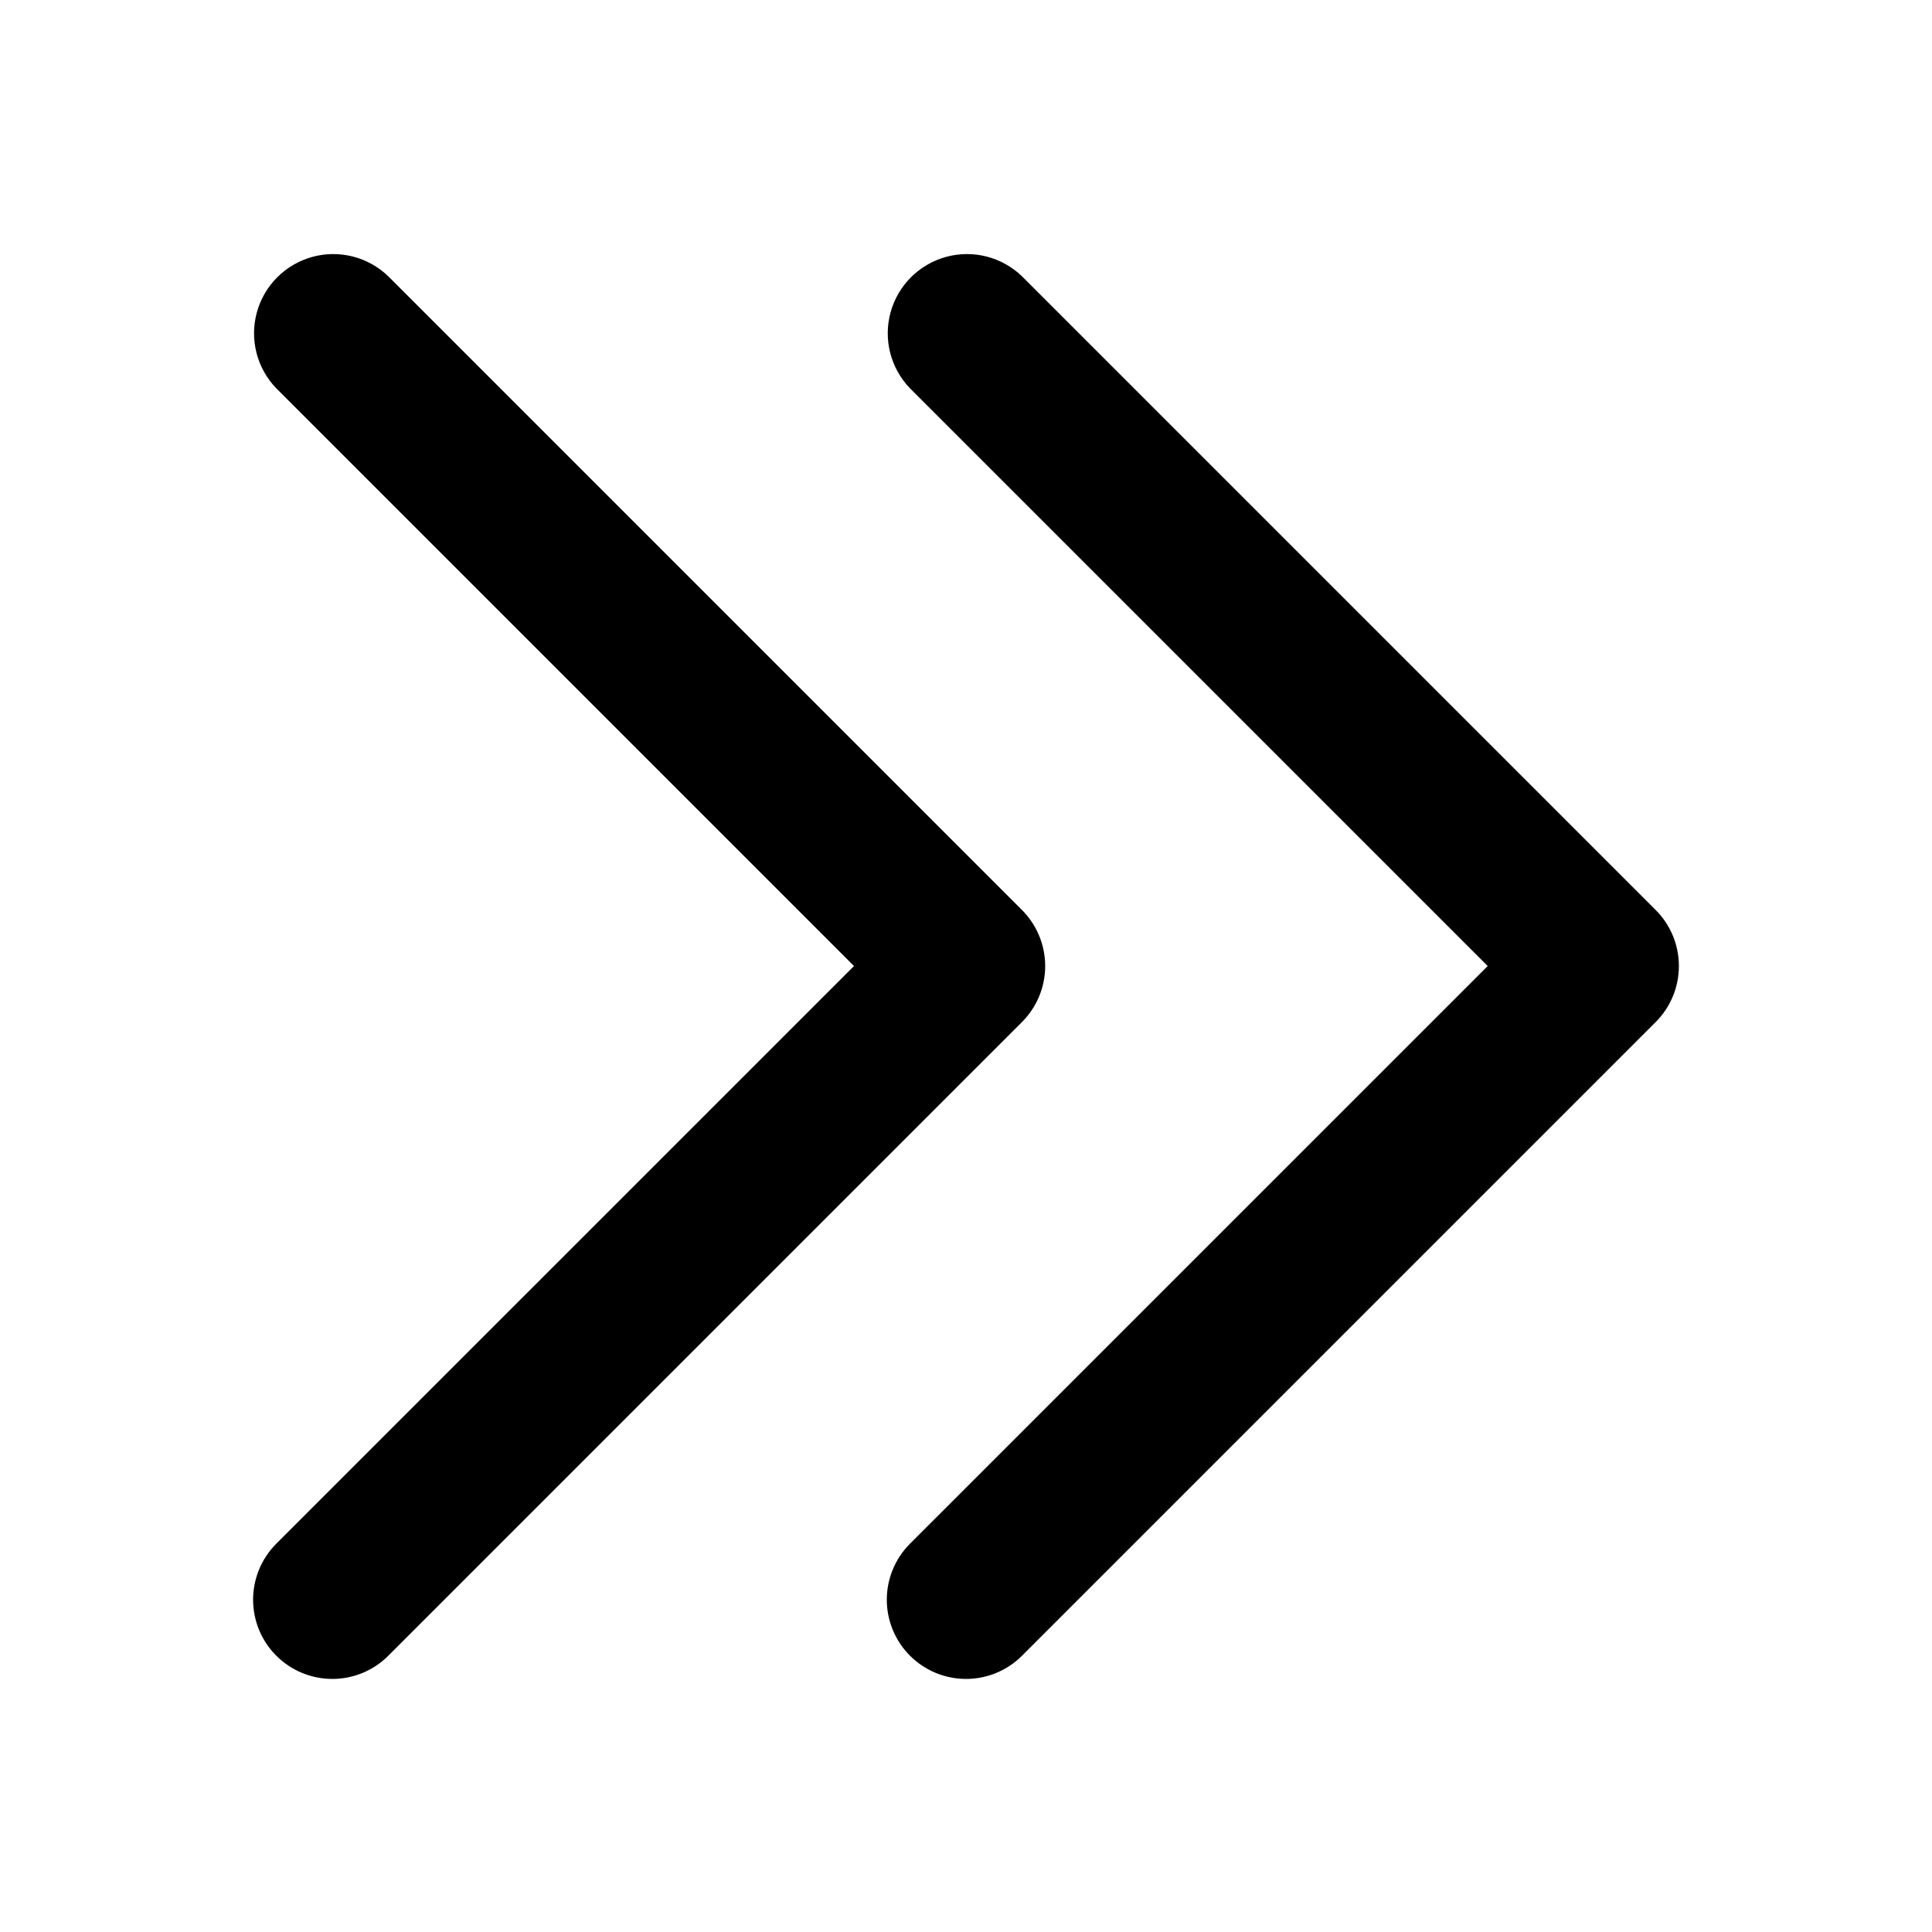
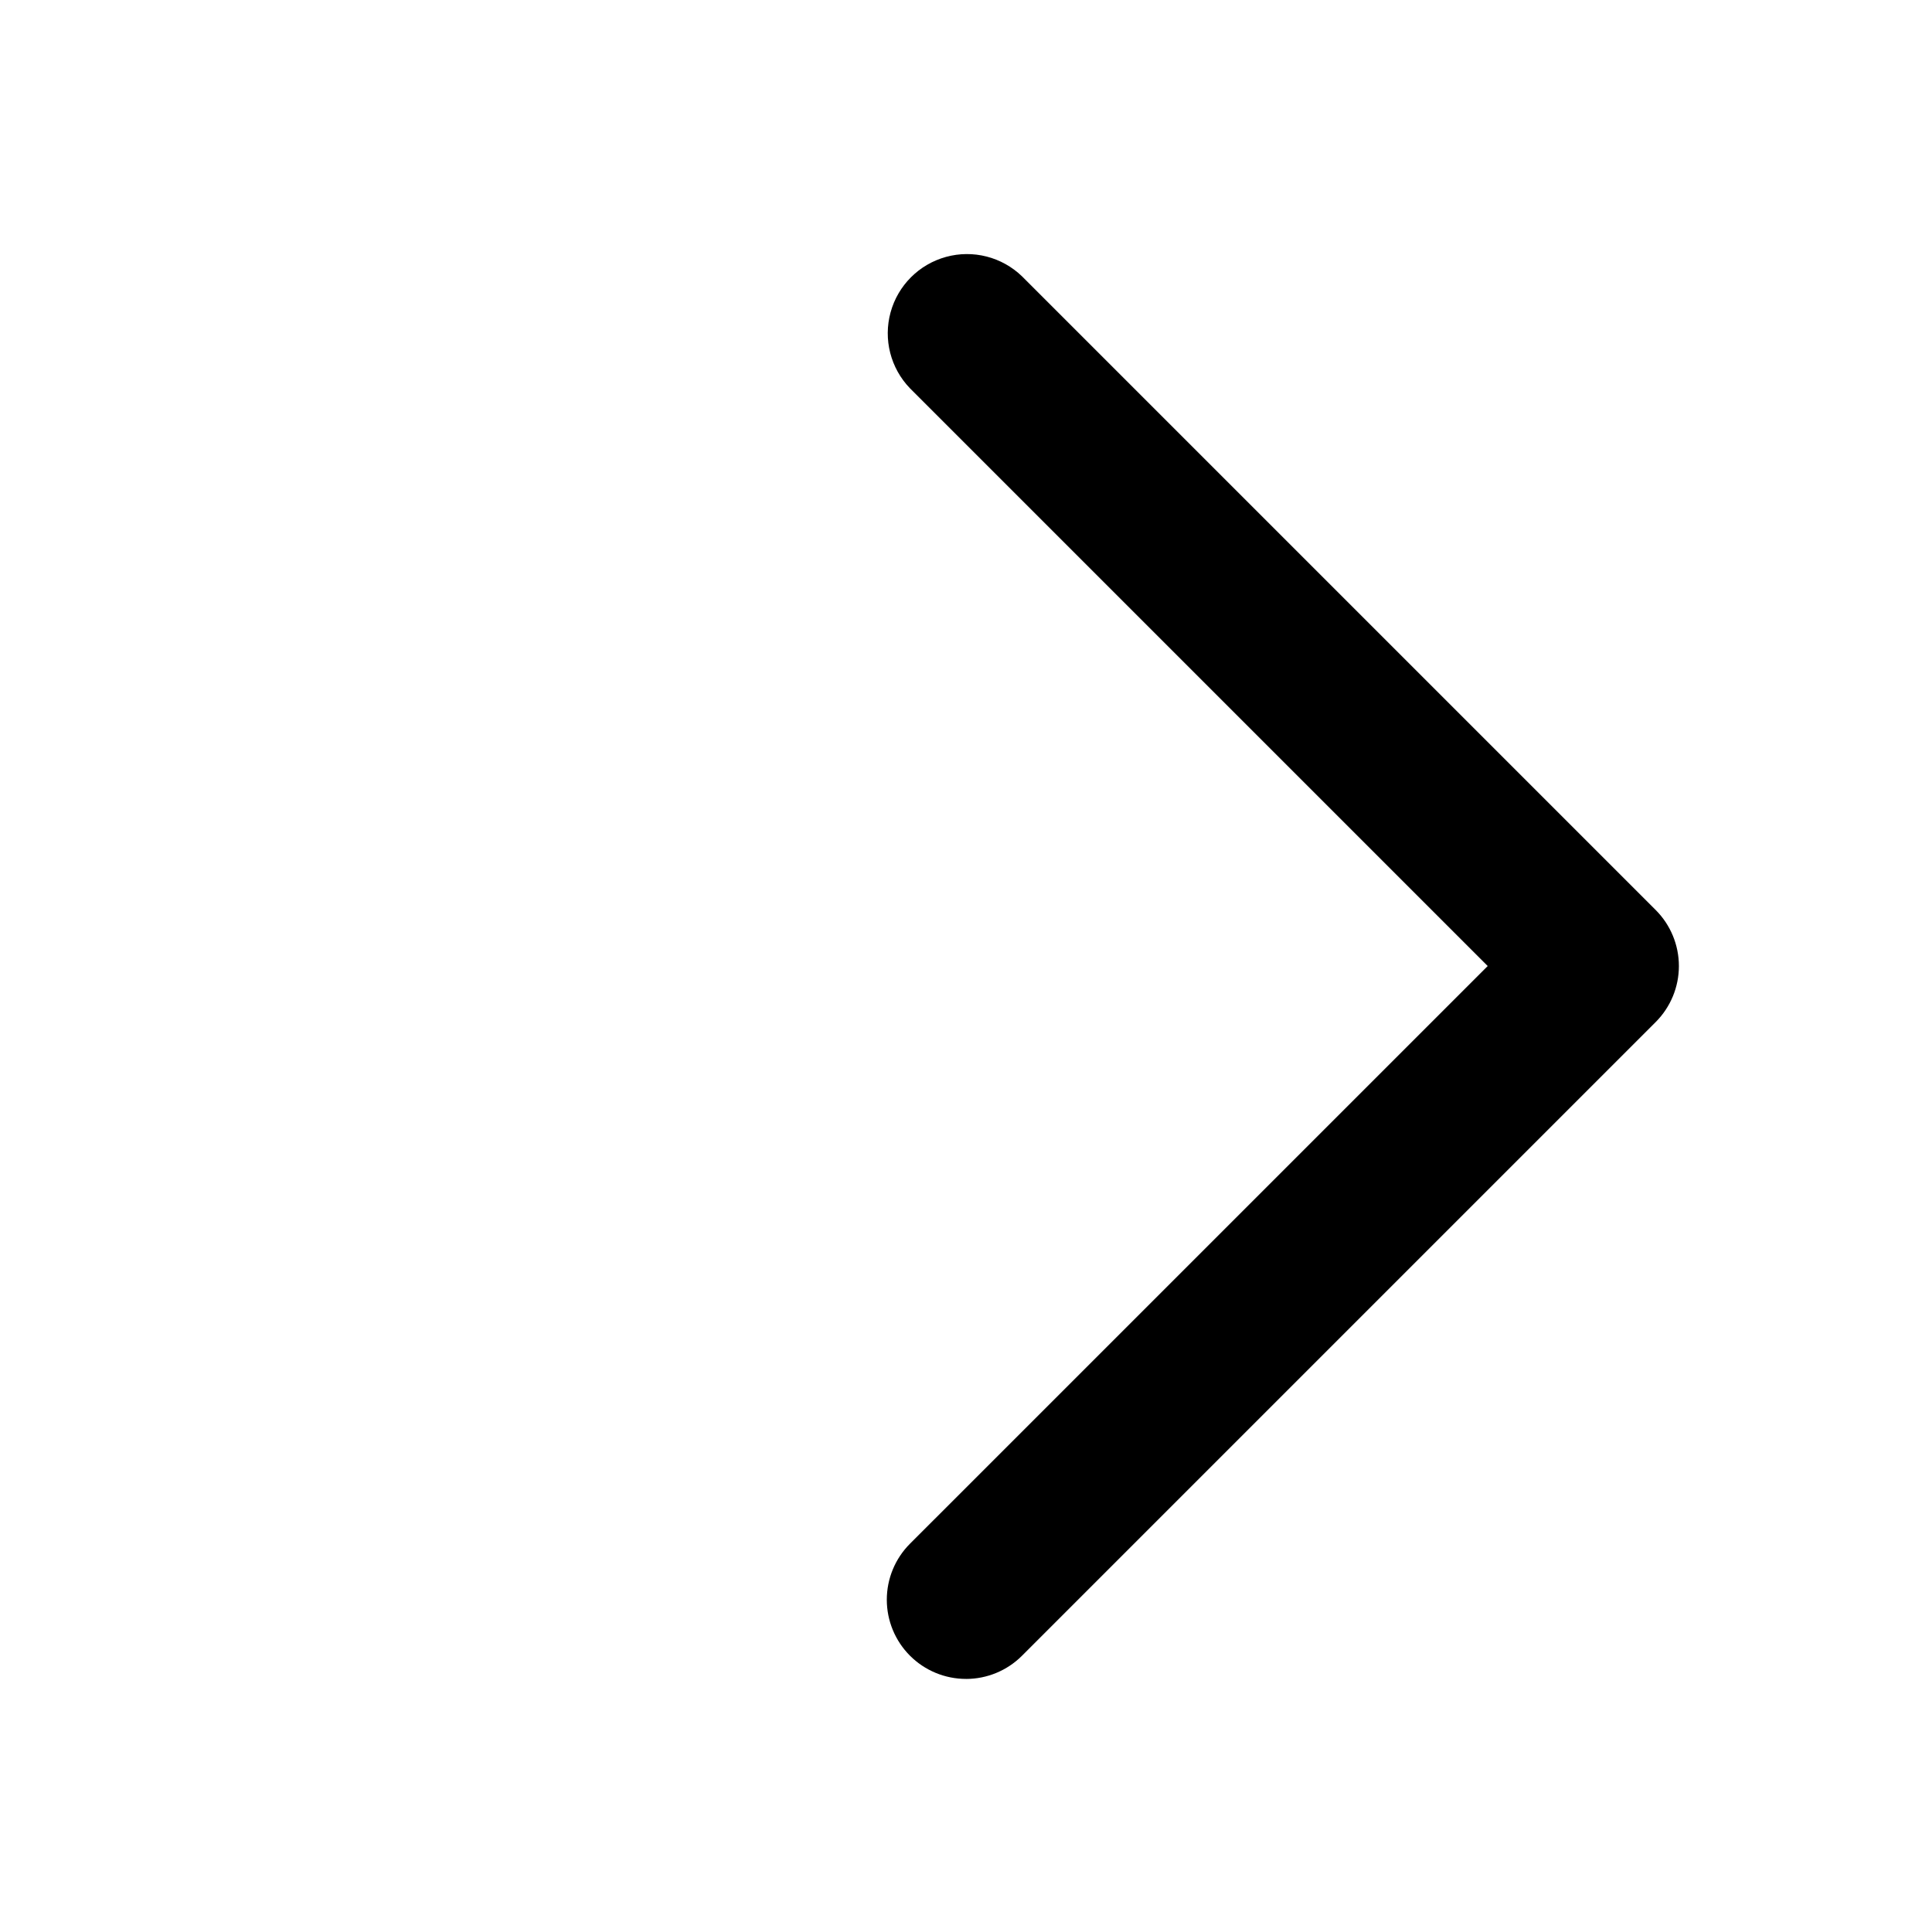
<svg xmlns="http://www.w3.org/2000/svg" fill="#000000" width="800px" height="800px" version="1.1" viewBox="144 144 512 512">
  <g>
-     <path d="m232.06 588.93c-5.566 0-10.906-2.211-14.84-6.148-3.938-3.938-6.148-9.273-6.148-14.84 0-5.57 2.211-10.906 6.144-14.844l153.1-153.09-153.1-153.1c-5.148-5.332-7.106-12.984-5.144-20.133 1.961-7.148 7.547-12.734 14.695-14.695 7.148-1.961 14.801-0.004 20.133 5.144l167.94 167.94c3.934 3.938 6.144 9.277 6.144 14.844s-2.211 10.902-6.144 14.84l-167.94 167.94c-3.934 3.938-9.273 6.148-14.84 6.148z" />
    <path d="m400 588.93c-5.566 0-10.906-2.211-14.844-6.148-3.934-3.938-6.144-9.273-6.144-14.84 0-5.57 2.211-10.906 6.144-14.844l153.1-153.09-153.1-153.1c-5.148-5.332-7.106-12.984-5.144-20.133 1.961-7.148 7.547-12.734 14.695-14.695 7.148-1.961 14.801-0.004 20.133 5.144l167.94 167.94c3.934 3.938 6.144 9.277 6.144 14.844s-2.211 10.902-6.144 14.84l-167.94 167.94c-3.938 3.938-9.273 6.148-14.84 6.148z" />
  </g>
</svg>